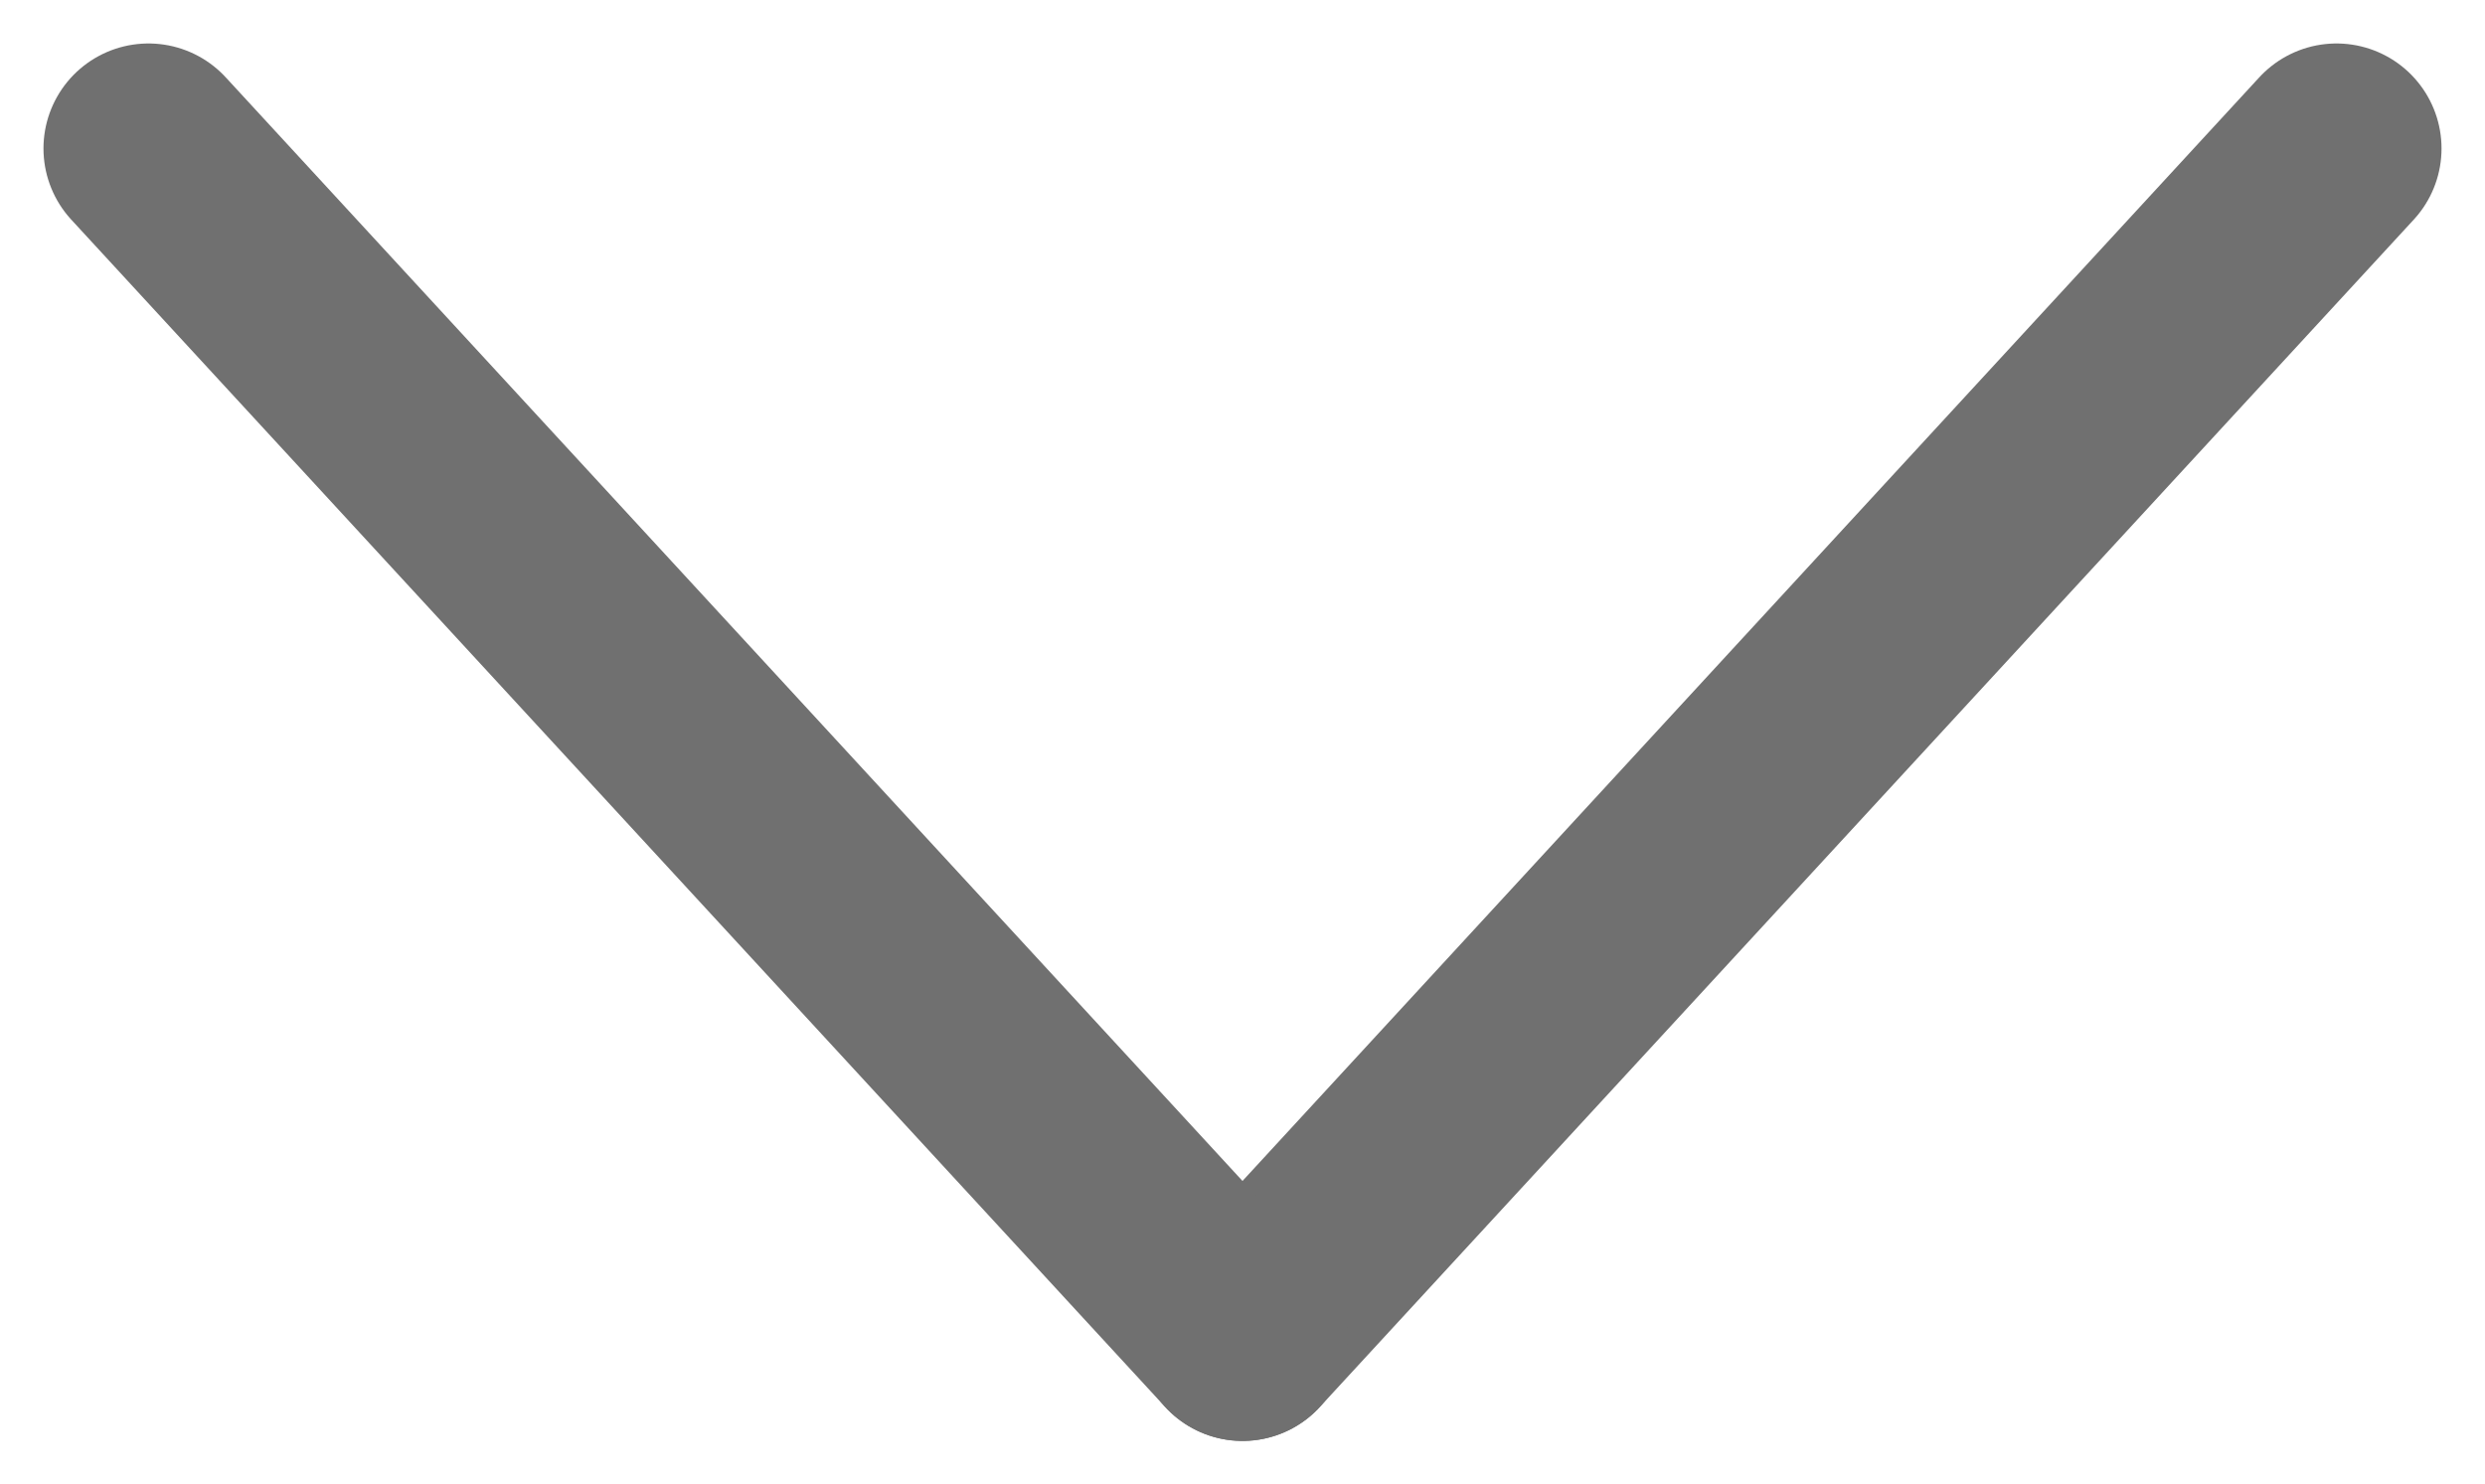
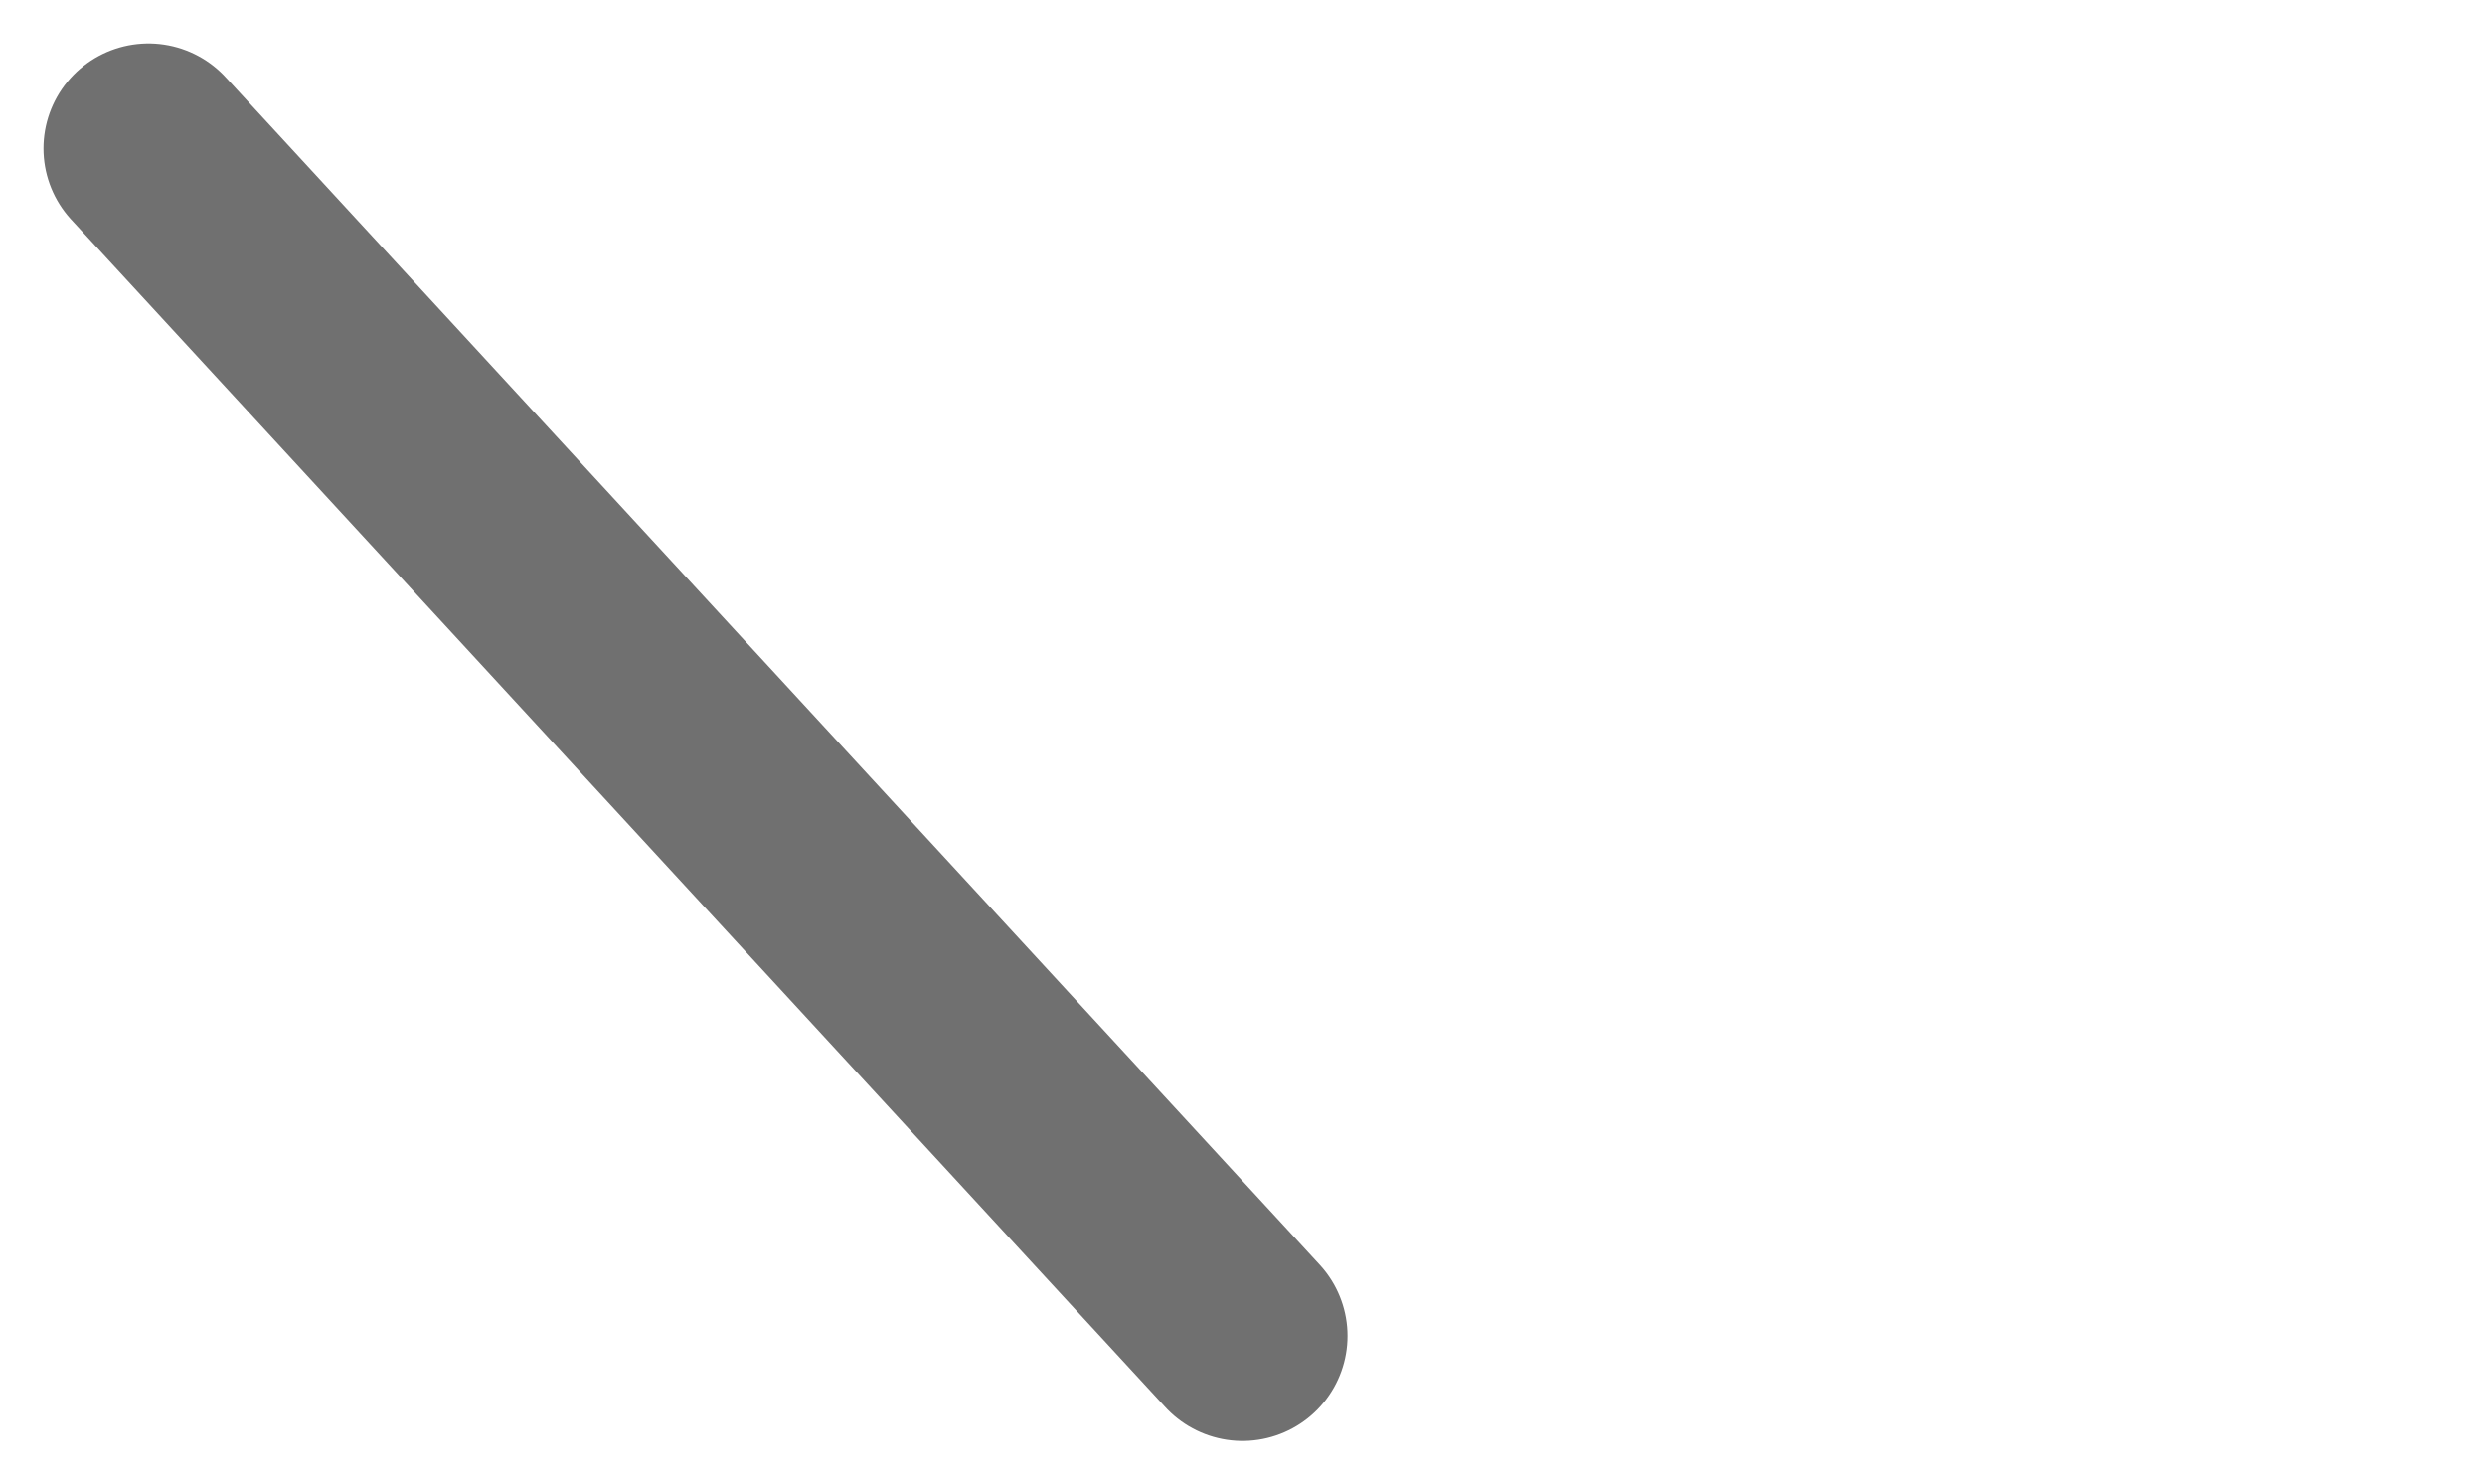
<svg xmlns="http://www.w3.org/2000/svg" width="11.832" height="7.067" viewBox="0 0 11.832 7.067">
  <g id="グループ_191" data-name="グループ 191" transform="translate(-85.293 0.707)">
    <g id="グループ_3769" data-name="グループ 3769" transform="translate(0)">
-       <line id="線_10" data-name="線 10" x1="5.209" y2="5.654" transform="translate(91.209)" fill="none" stroke="#707070" stroke-linecap="round" stroke-width="1" />
      <line id="線_85" data-name="線 85" x2="5.209" y2="5.654" transform="translate(86)" fill="none" stroke="#707070" stroke-linecap="round" stroke-width="1" />
    </g>
  </g>
</svg>